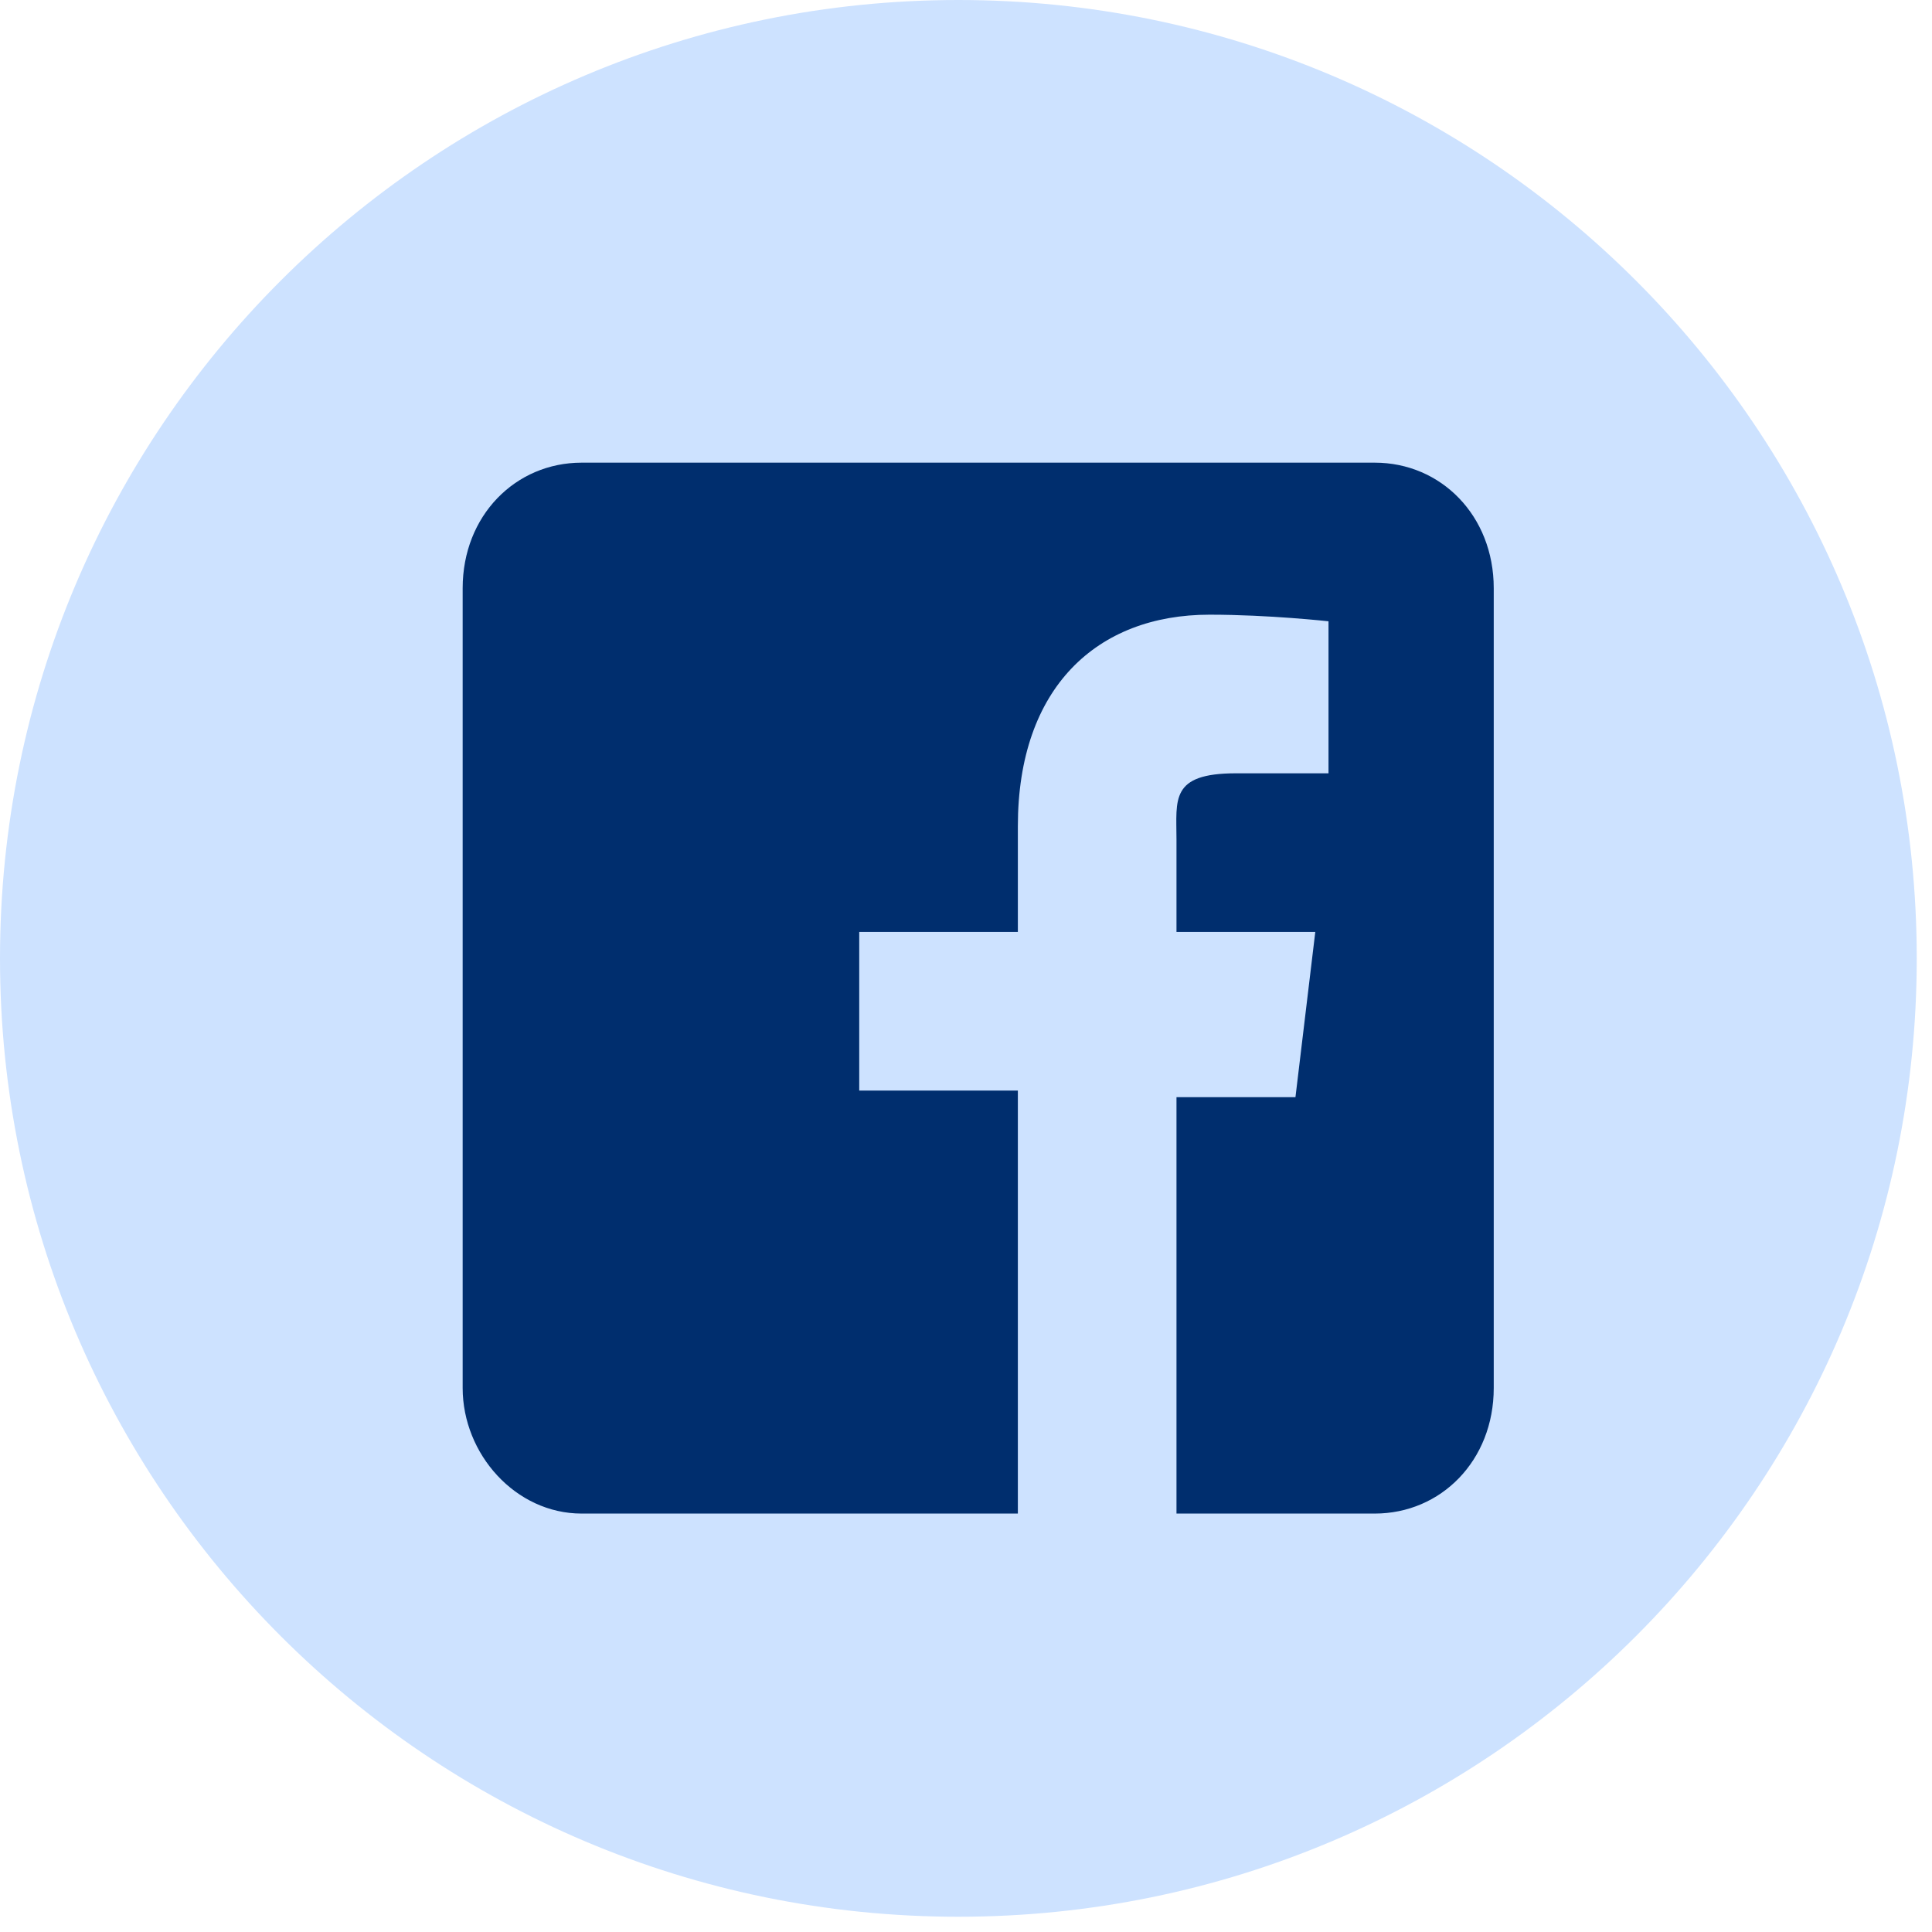
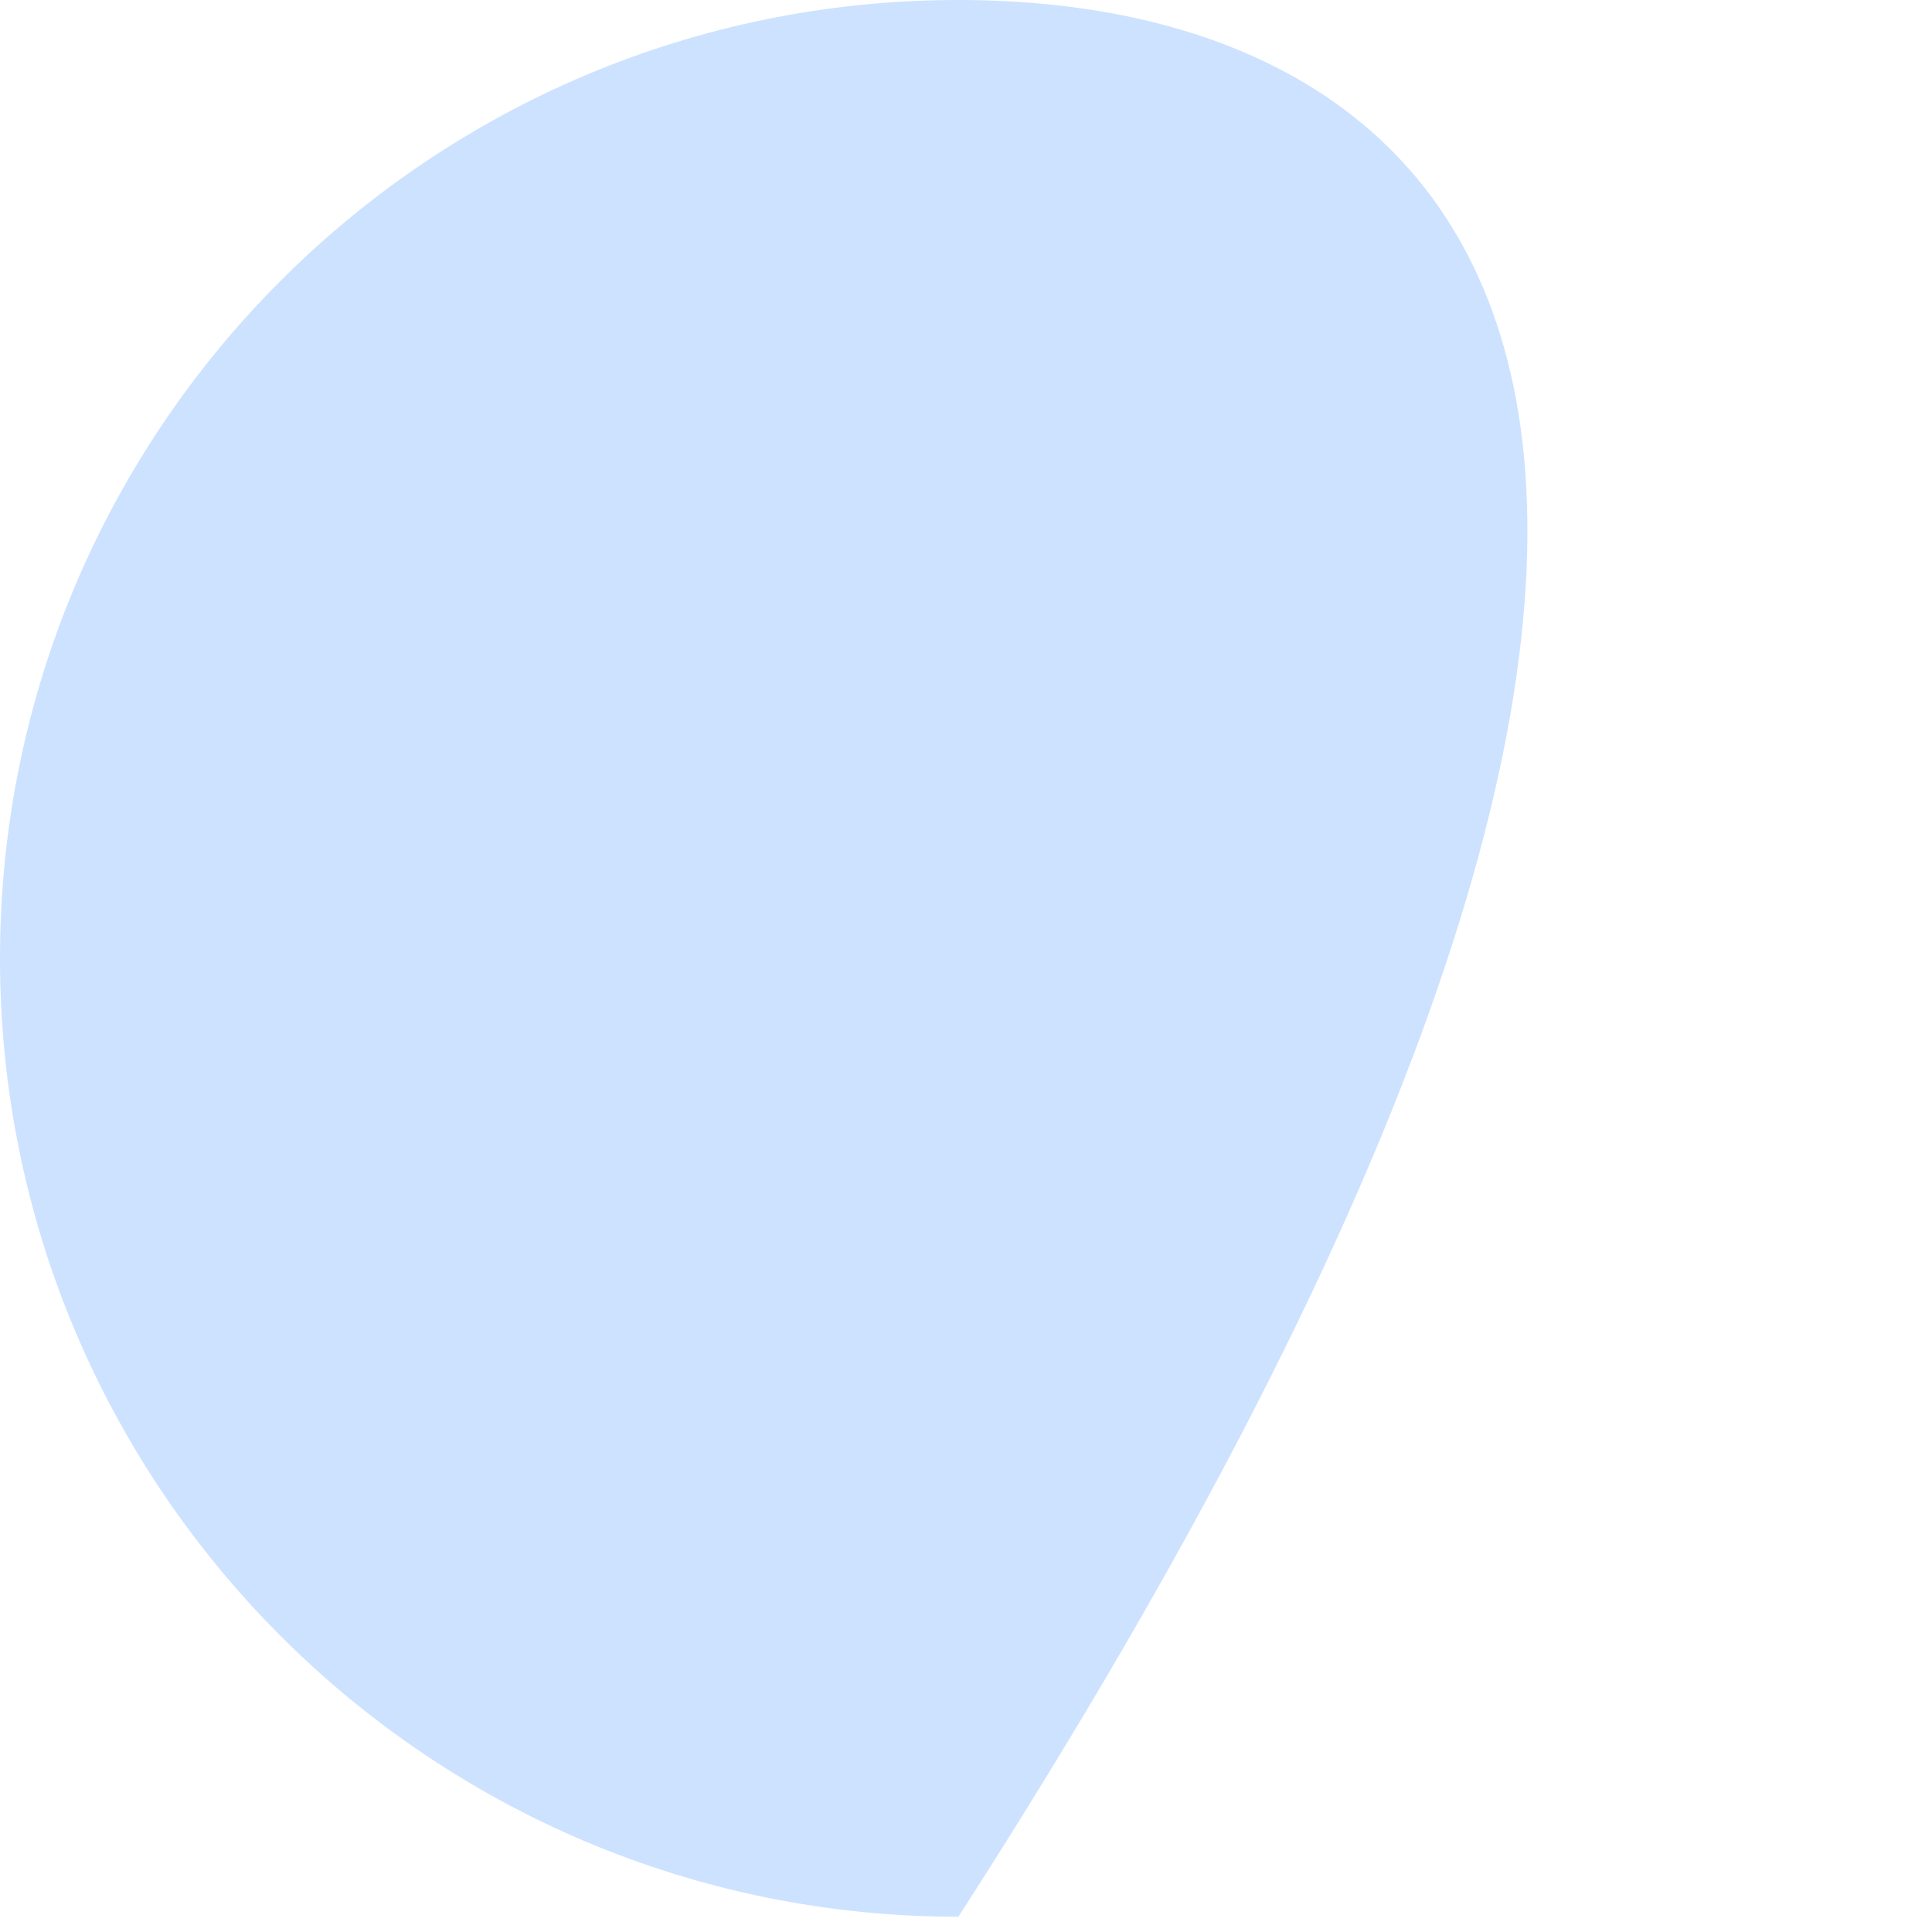
<svg xmlns="http://www.w3.org/2000/svg" width="38px" height="38px" viewBox="0 0 38 38" version="1.1">
  <g id="Group-62">
-     <path d="M18.85 37.7C29.261 37.7 37.7 29.261 37.7 18.85C37.7 8.439 29.261 0 18.85 0C8.439 0 0 8.439 0 18.85C0 29.261 8.439 37.7 18.85 37.7Z" id="Oval" fill="#CDE2FF" fill-rule="evenodd" stroke="none" />
-     <path d="M14.04 20.67L17.94 20.67C19.24 20.67 20.28 19.63 20.28 18.2L20.28 2.47C20.28 1.04 19.24 0 17.94 0L2.34 0C1.04 0 0 1.04 0 2.47L0 18.2C0 19.5 1.04 20.67 2.34 20.67L10.92 20.67L10.92 12.35L7.8 12.35L7.8 9.23L10.92 9.23L10.92 7.15C10.92 4.42 12.48 2.99 14.69 2.99C15.86 2.99 17.03 3.12 17.03 3.12L17.03 6.11L15.21 6.11C13.91 6.11 14.04 6.63 14.04 7.41L14.04 9.23L16.77 9.23L16.38 12.48L14.04 12.48L14.04 20.67Z" transform="translate(9.1 9.1)" id="Path" fill="#002E6E" stroke="none" />
+     <path d="M18.85 37.7C37.7 8.439 29.261 0 18.85 0C8.439 0 0 8.439 0 18.85C0 29.261 8.439 37.7 18.85 37.7Z" id="Oval" fill="#CDE2FF" fill-rule="evenodd" stroke="none" />
  </g>
</svg>